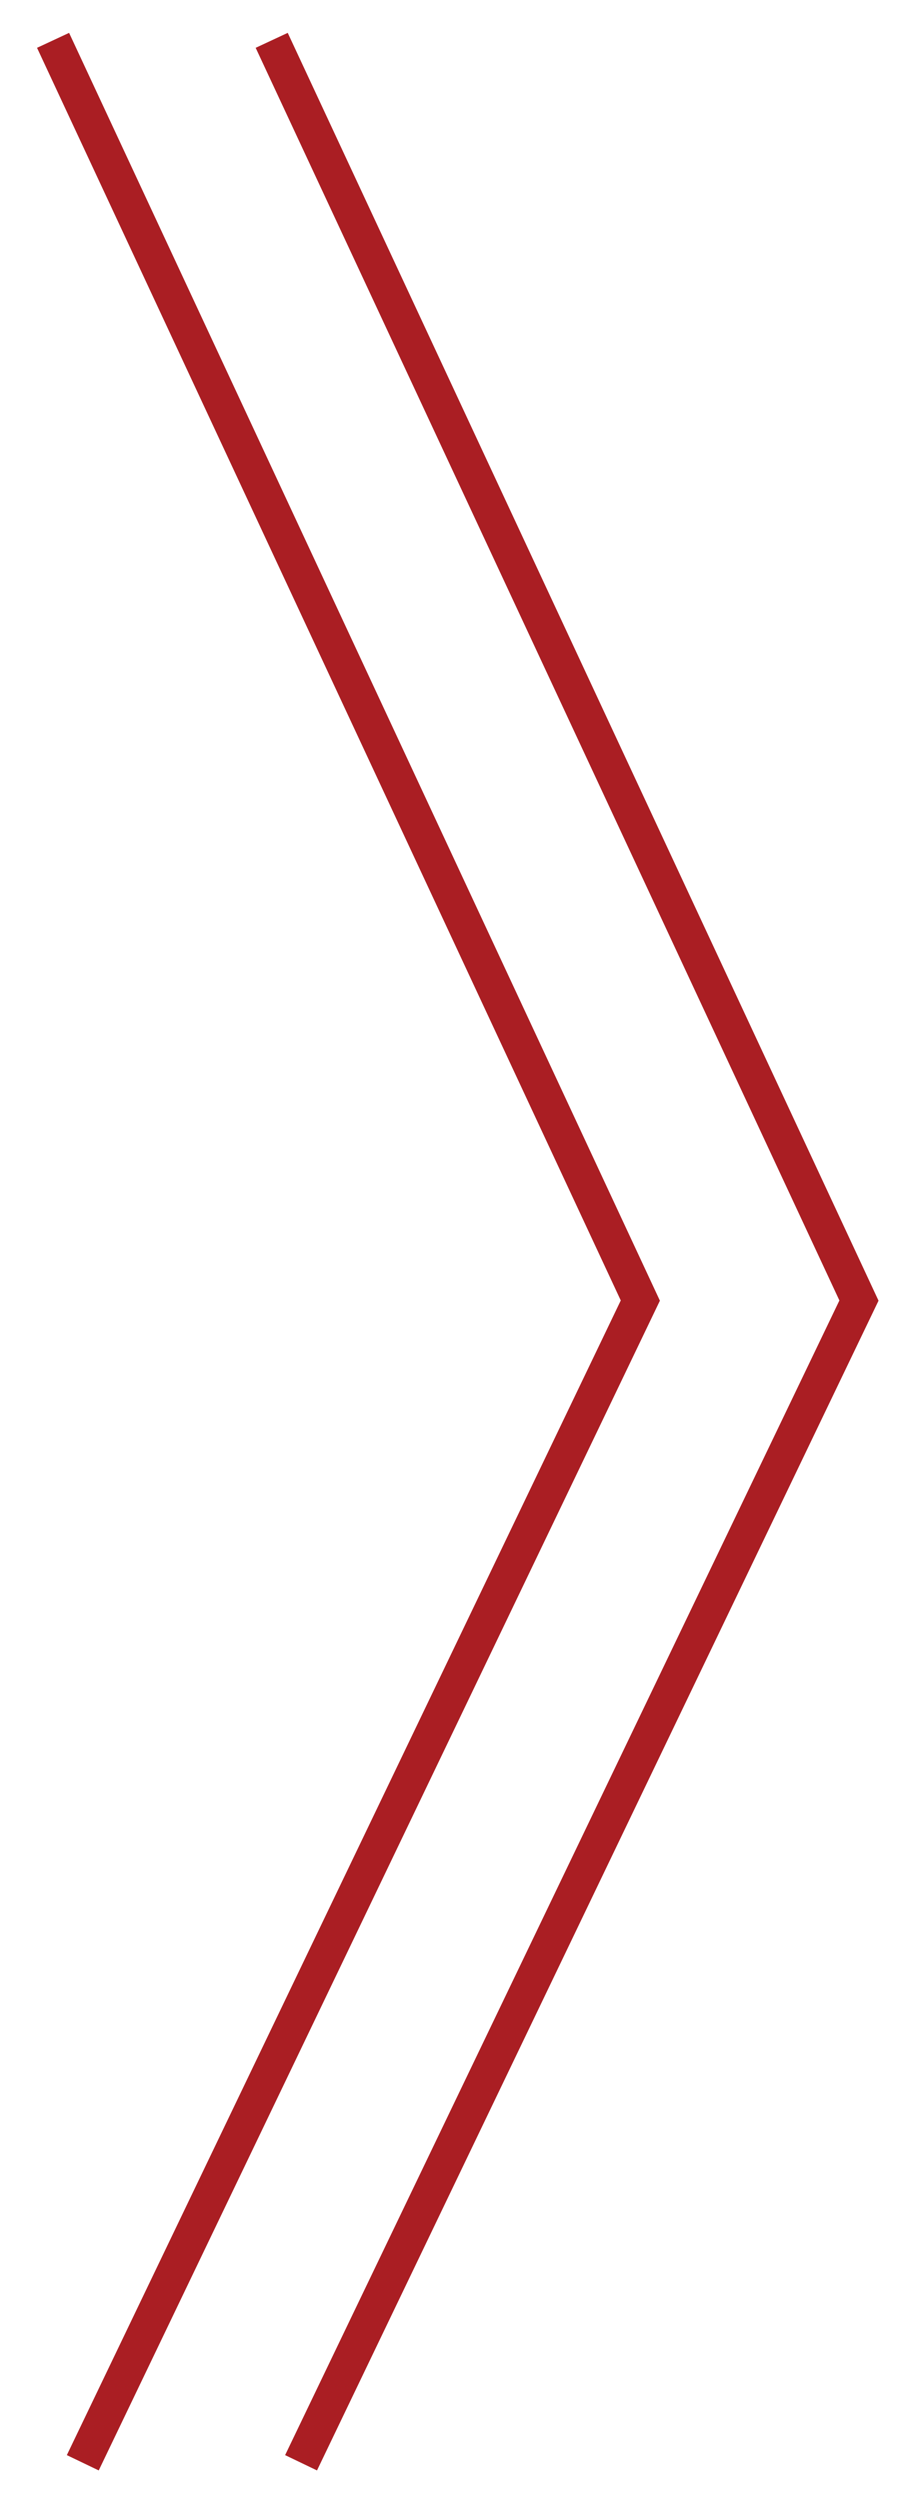
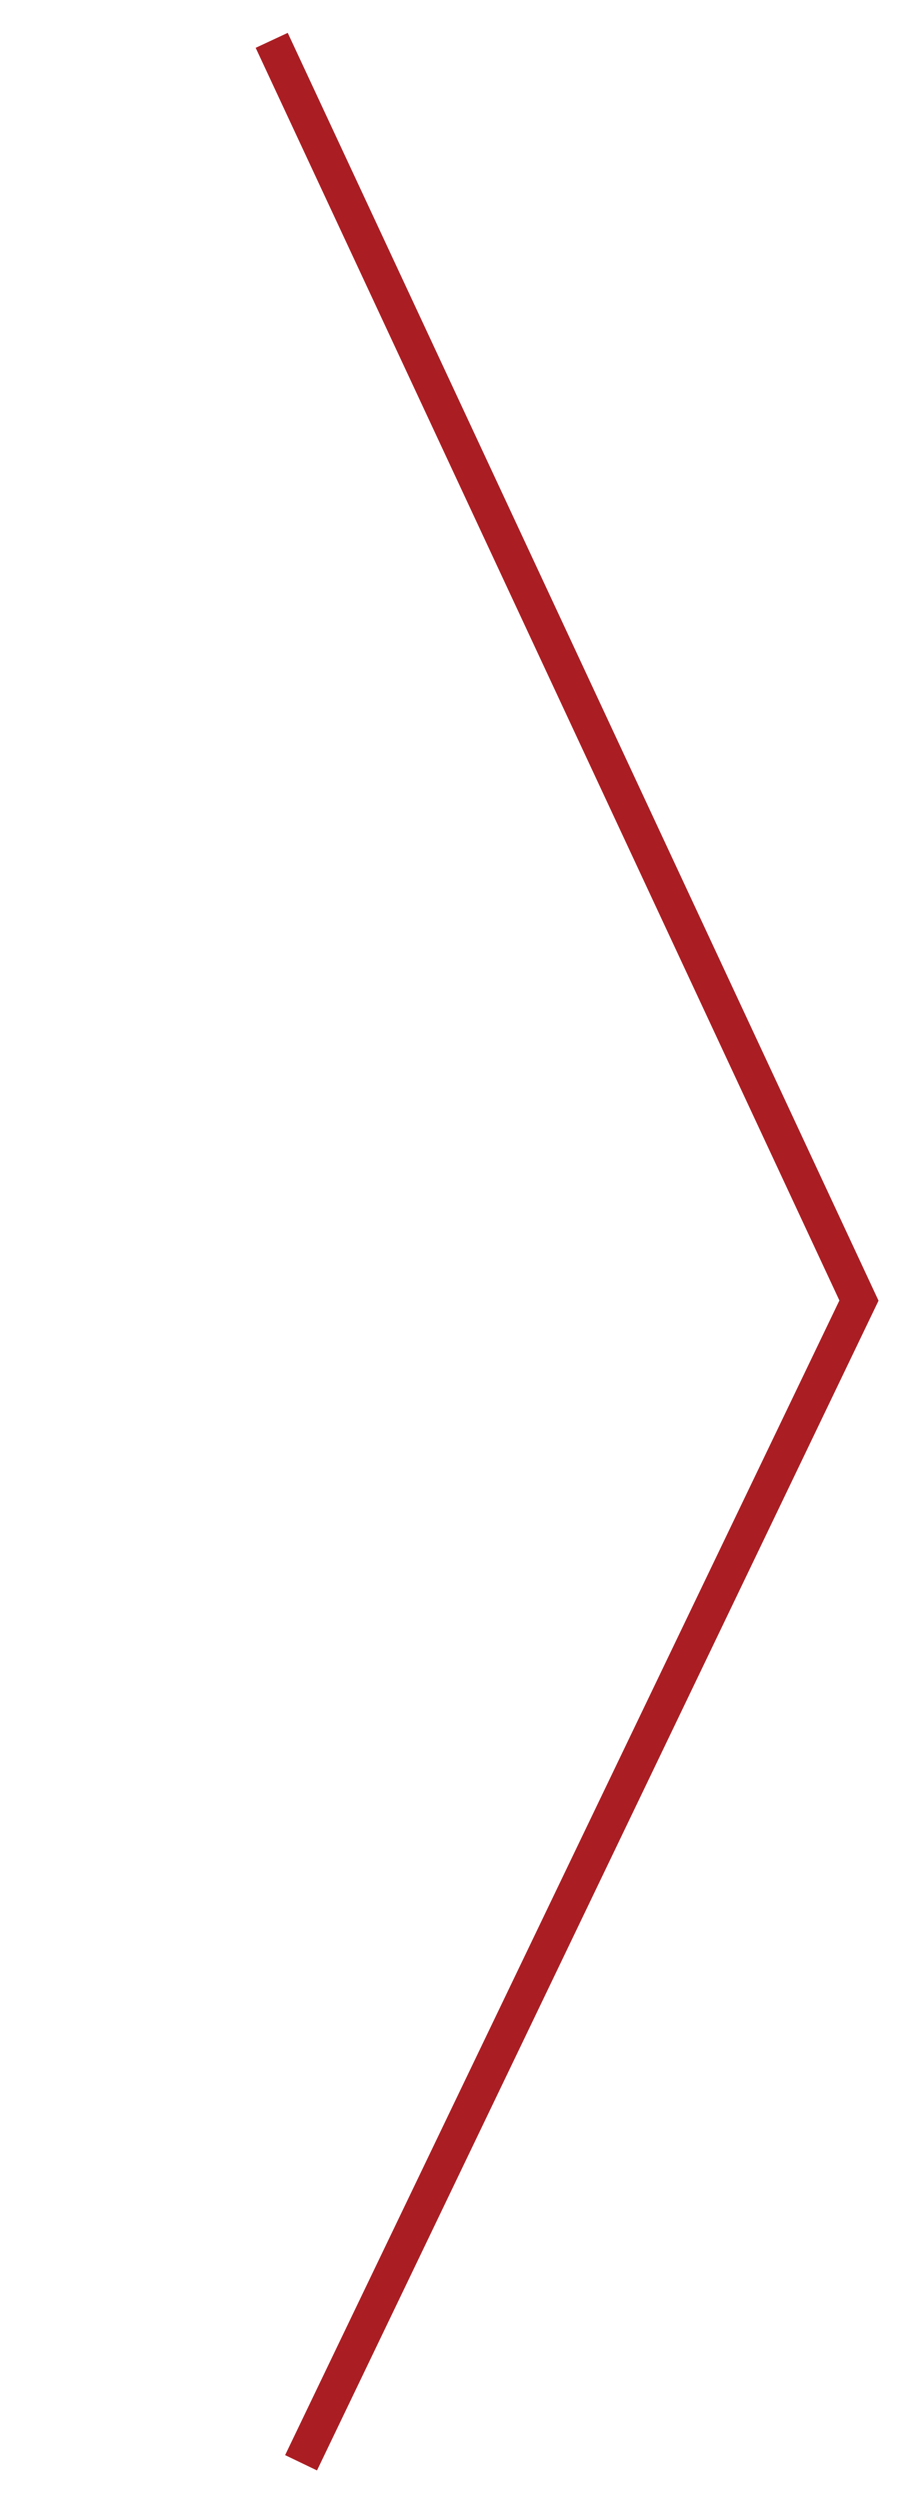
<svg xmlns="http://www.w3.org/2000/svg" version="1.1" id="Layer_1" x="0px" y="0px" viewBox="0 0 25.44 70.64" style="enable-background:new 0 0 25.44 70.64;" xml:space="preserve">
  <style type="text/css">
	.st0{fill:none;stroke:#AA1E23;stroke-miterlimit:10;}
</style>
  <g>
    <polyline class="st0" points="7.68,1.14 24.28,36.75 8.51,69.59  " />
-     <polyline class="st0" points="1.5,1.14 18.1,36.75 2.34,69.59  " />
  </g>
</svg>